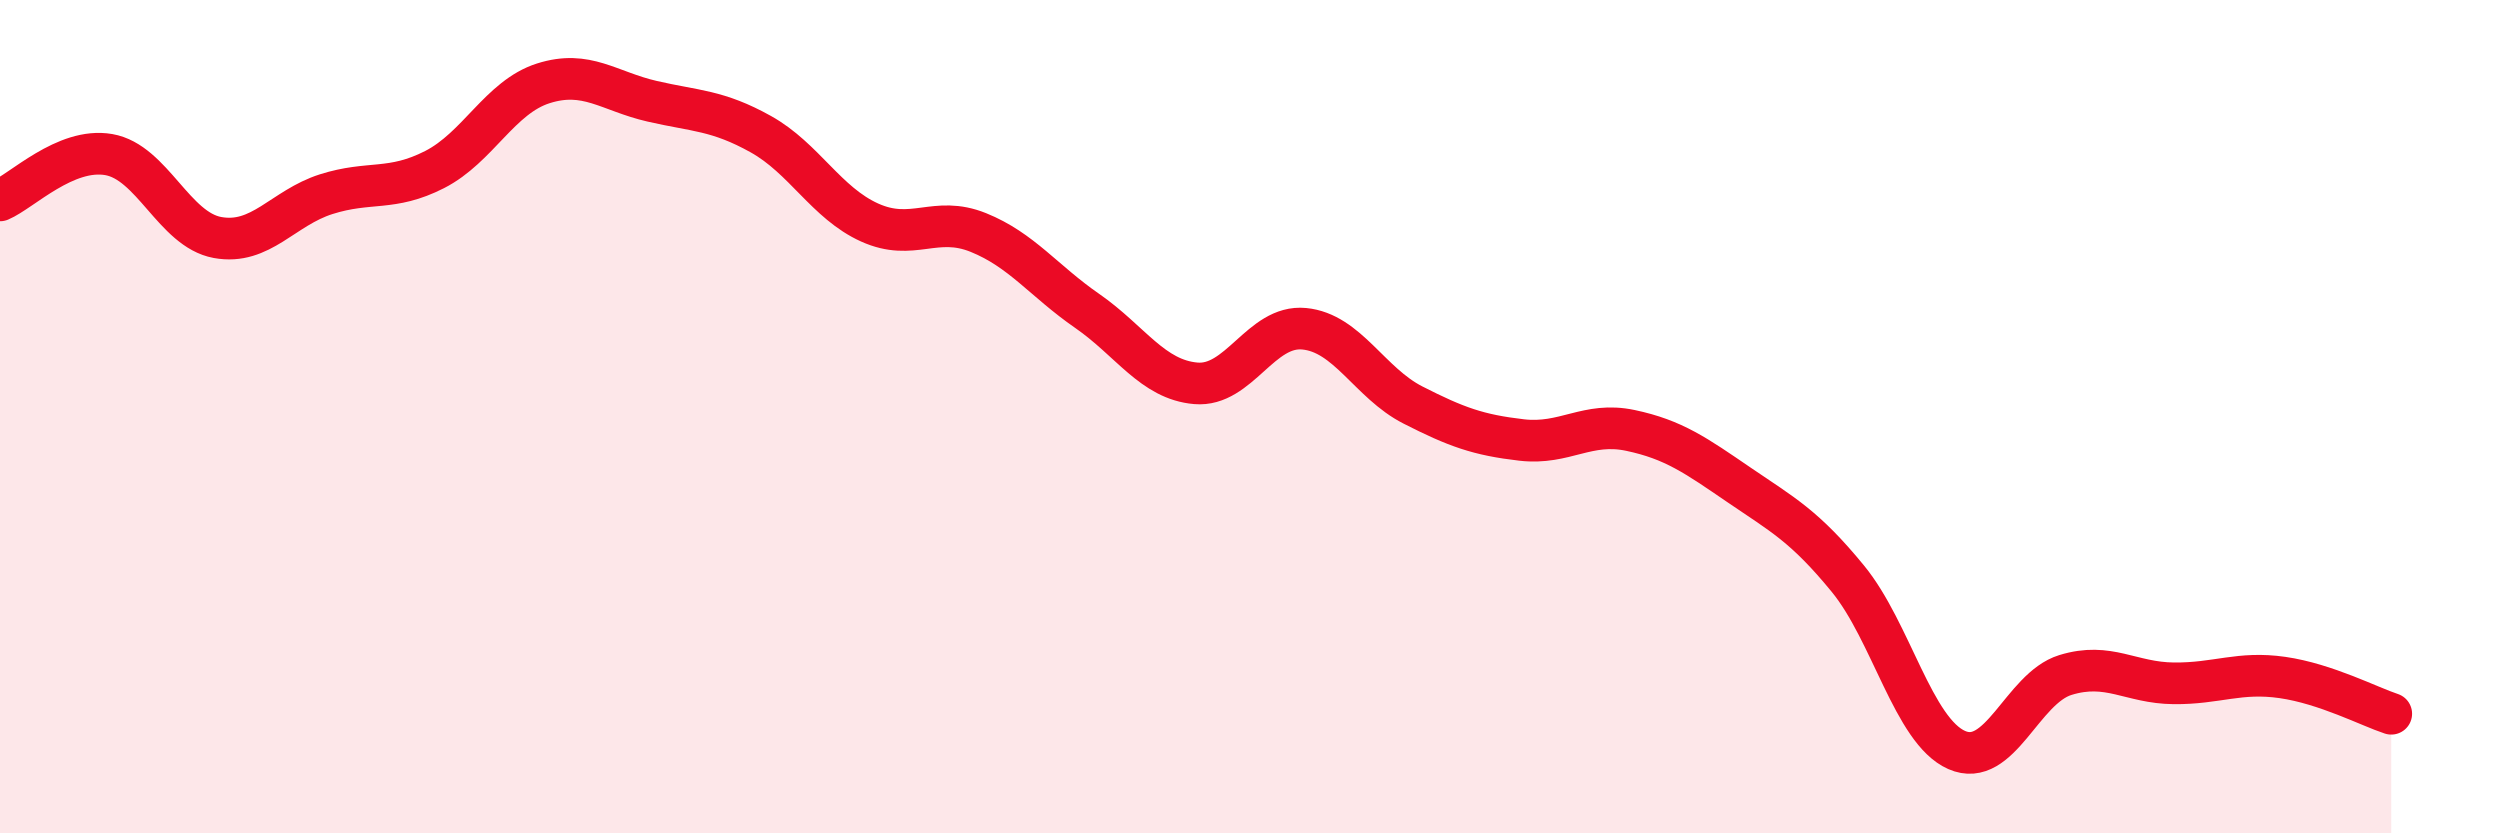
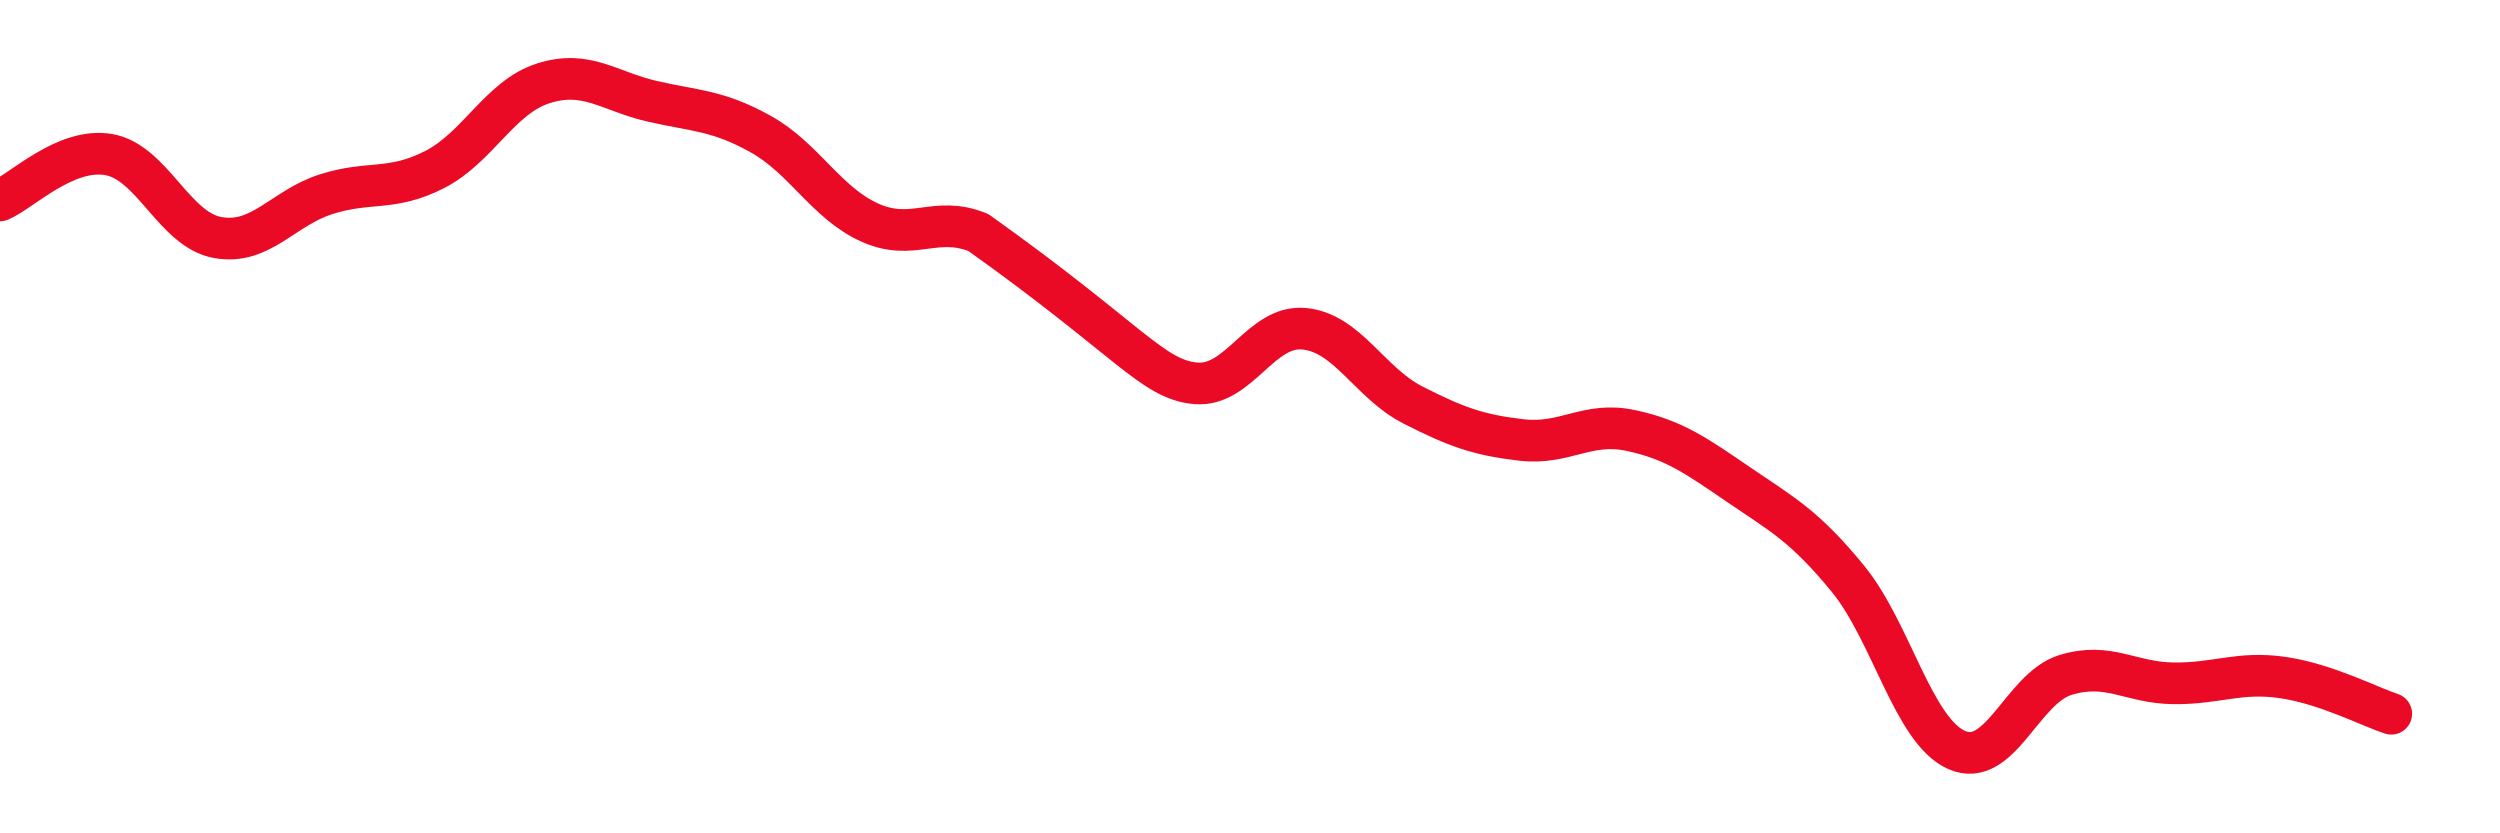
<svg xmlns="http://www.w3.org/2000/svg" width="60" height="20" viewBox="0 0 60 20">
-   <path d="M 0,4.81 C 0.52,4.59 1.57,3.53 2.61,3.71 C 3.65,3.89 4.18,5.51 5.22,5.7 C 6.26,5.89 6.79,4.99 7.83,4.66 C 8.87,4.33 9.39,4.6 10.43,4.07 C 11.47,3.54 12,2.33 13.04,2 C 14.08,1.67 14.61,2.19 15.65,2.43 C 16.69,2.67 17.22,2.64 18.26,3.22 C 19.3,3.8 19.83,4.87 20.87,5.34 C 21.91,5.81 22.44,5.16 23.48,5.58 C 24.52,6 25.05,6.74 26.09,7.46 C 27.13,8.18 27.66,9.11 28.7,9.2 C 29.74,9.29 30.26,7.79 31.3,7.89 C 32.34,7.99 32.87,9.19 33.91,9.72 C 34.95,10.25 35.48,10.44 36.52,10.56 C 37.56,10.68 38.09,10.11 39.13,10.33 C 40.17,10.55 40.7,10.93 41.74,11.64 C 42.78,12.35 43.31,12.62 44.35,13.89 C 45.39,15.16 45.92,17.54 46.96,18 C 48,18.46 48.53,16.52 49.57,16.2 C 50.61,15.88 51.13,16.39 52.17,16.4 C 53.21,16.41 53.74,16.11 54.78,16.26 C 55.82,16.41 56.87,16.96 57.39,17.13L57.39 20L0 20Z" fill="#EB0A25" opacity="0.1" stroke-linecap="round" stroke-linejoin="round" />
-   <path d="M 0,4.81 C 0.52,4.59 1.57,3.53 2.61,3.71 C 3.65,3.89 4.18,5.51 5.22,5.7 C 6.26,5.89 6.79,4.99 7.83,4.66 C 8.87,4.33 9.39,4.6 10.43,4.07 C 11.47,3.54 12,2.33 13.04,2 C 14.08,1.67 14.61,2.19 15.65,2.43 C 16.69,2.67 17.22,2.64 18.26,3.22 C 19.3,3.8 19.83,4.87 20.87,5.34 C 21.91,5.81 22.44,5.16 23.48,5.58 C 24.52,6 25.05,6.74 26.09,7.46 C 27.13,8.18 27.66,9.11 28.7,9.2 C 29.74,9.29 30.26,7.79 31.3,7.89 C 32.34,7.99 32.87,9.19 33.91,9.72 C 34.95,10.25 35.48,10.44 36.52,10.56 C 37.56,10.68 38.09,10.11 39.13,10.33 C 40.17,10.55 40.7,10.93 41.74,11.64 C 42.78,12.35 43.31,12.62 44.35,13.89 C 45.39,15.16 45.92,17.54 46.96,18 C 48,18.46 48.53,16.52 49.57,16.2 C 50.61,15.88 51.13,16.39 52.17,16.4 C 53.21,16.41 53.74,16.11 54.78,16.26 C 55.82,16.41 56.87,16.96 57.39,17.13" stroke="#EB0A25" stroke-width="1" fill="none" stroke-linecap="round" stroke-linejoin="round" />
+   <path d="M 0,4.81 C 0.52,4.59 1.57,3.53 2.61,3.71 C 3.65,3.89 4.18,5.51 5.22,5.7 C 6.26,5.89 6.79,4.99 7.83,4.66 C 8.87,4.33 9.39,4.6 10.43,4.07 C 11.47,3.54 12,2.33 13.04,2 C 14.08,1.67 14.61,2.19 15.65,2.43 C 16.69,2.67 17.22,2.64 18.26,3.22 C 19.3,3.8 19.83,4.87 20.87,5.34 C 21.91,5.81 22.44,5.16 23.48,5.58 C 27.13,8.18 27.66,9.11 28.7,9.2 C 29.74,9.29 30.26,7.79 31.3,7.89 C 32.34,7.99 32.87,9.19 33.91,9.72 C 34.95,10.25 35.48,10.44 36.52,10.56 C 37.56,10.68 38.09,10.11 39.13,10.33 C 40.17,10.55 40.7,10.93 41.74,11.64 C 42.78,12.35 43.31,12.62 44.35,13.89 C 45.39,15.16 45.92,17.54 46.96,18 C 48,18.46 48.53,16.52 49.57,16.2 C 50.61,15.88 51.13,16.39 52.17,16.4 C 53.21,16.41 53.74,16.11 54.78,16.26 C 55.82,16.41 56.87,16.96 57.39,17.13" stroke="#EB0A25" stroke-width="1" fill="none" stroke-linecap="round" stroke-linejoin="round" />
</svg>